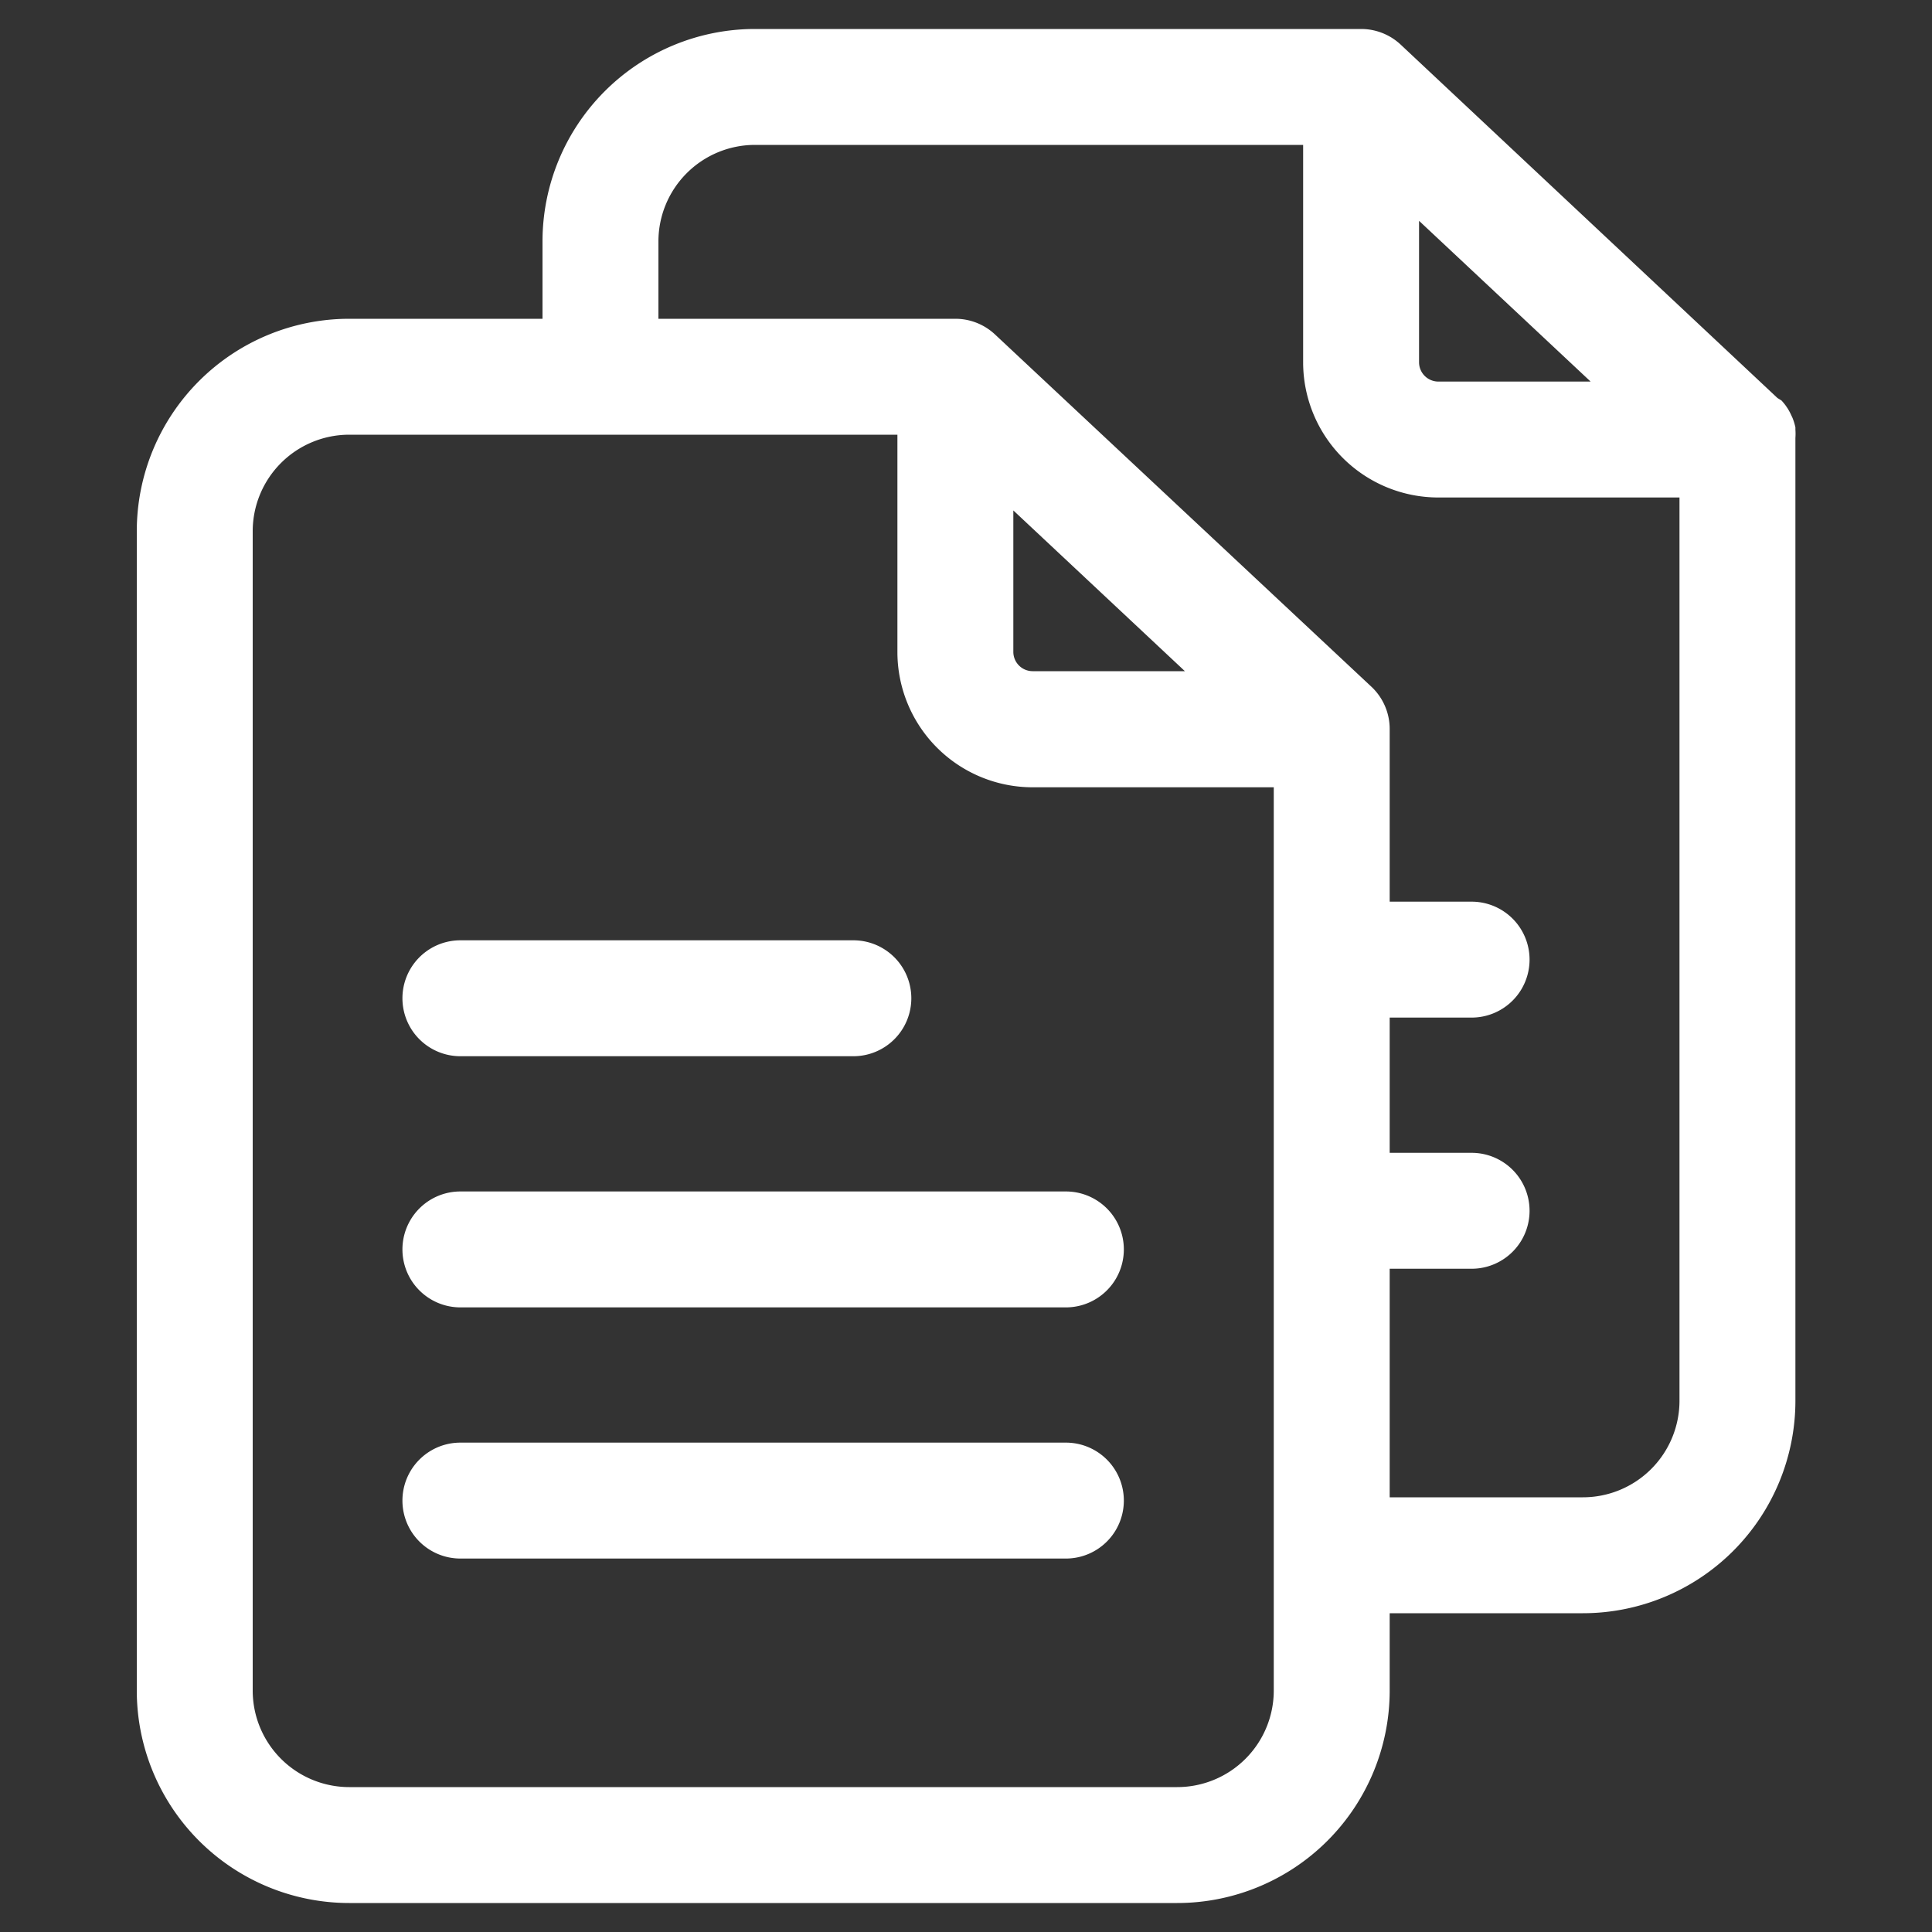
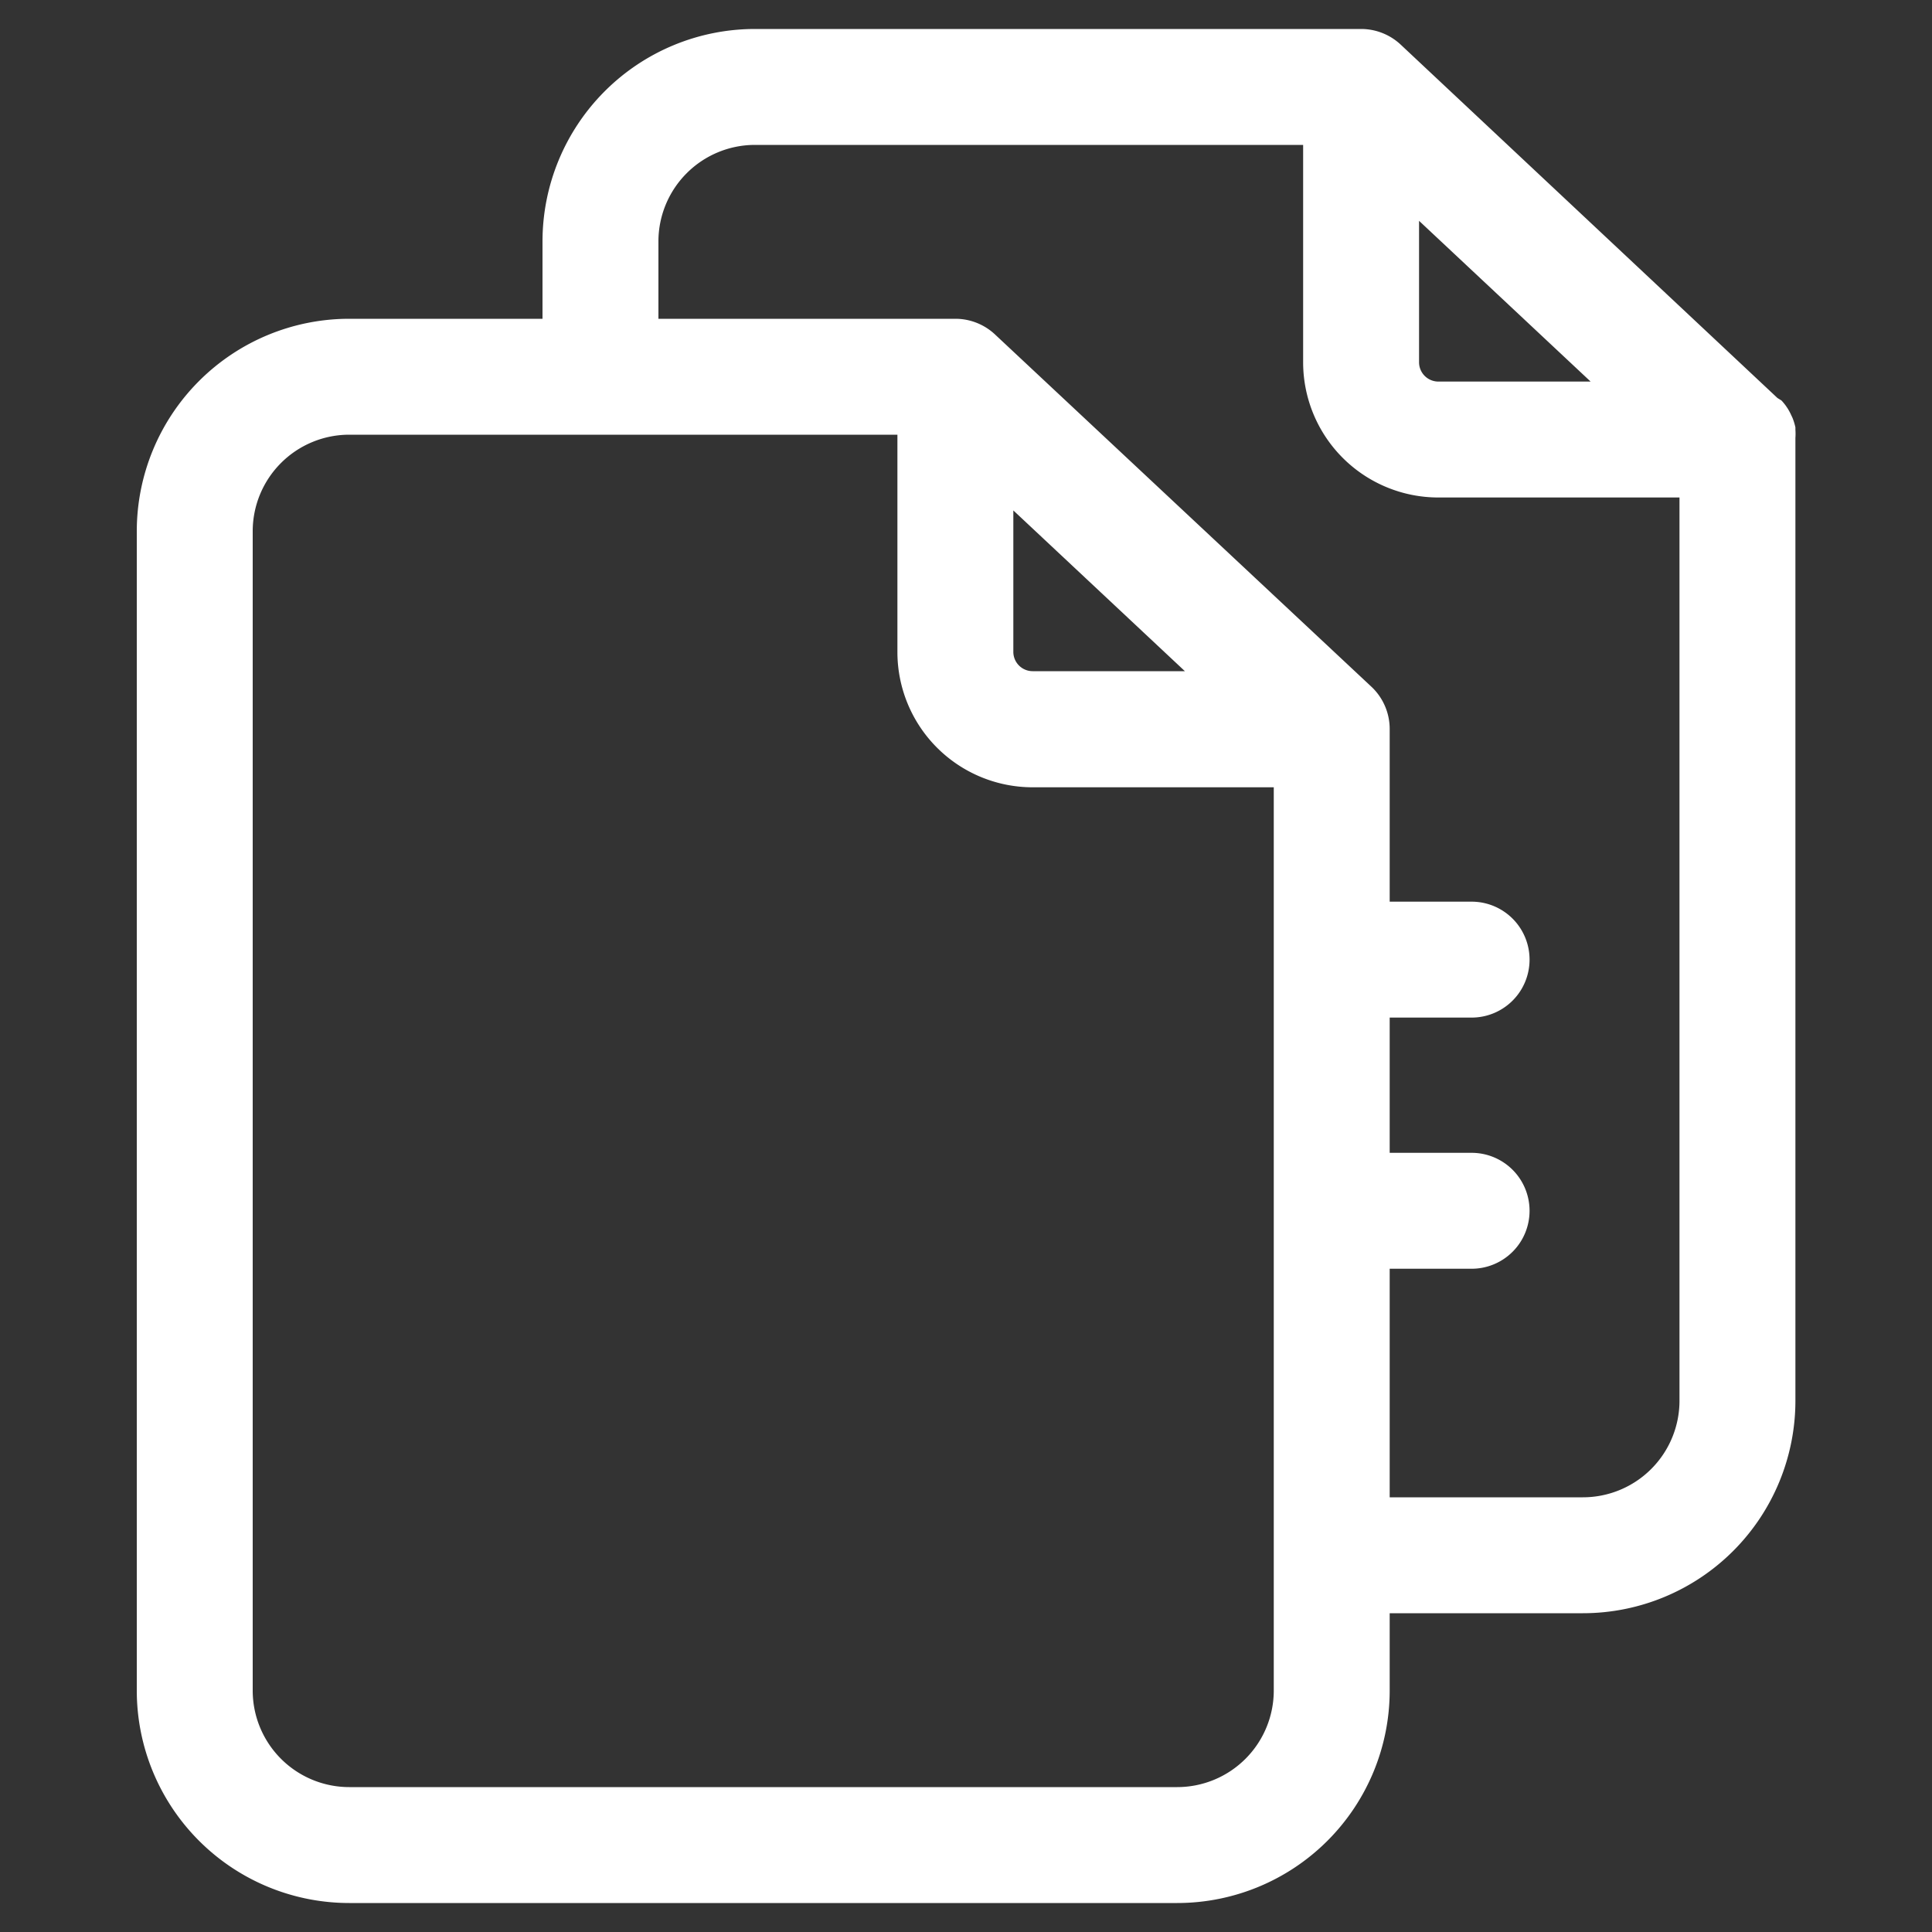
<svg xmlns="http://www.w3.org/2000/svg" data-name="Layer 1" viewBox="0 0 100 100" x="0px" y="0px" aria-hidden="true" width="100px" height="100px" style="fill:url(#CerosGradient_id65de78480);">
  <rect x="0" y="0" width="100" height="100" fill="#333333" stroke="none" />
  <defs>
    <linearGradient class="cerosgradient" data-cerosgradient="true" id="CerosGradient_id65de78480" gradientUnits="userSpaceOnUse" x1="50%" y1="100%" x2="50%" y2="0%">
      <stop offset="0%" stop-color="#FFFFFF" />
      <stop offset="100%" stop-color="#FFFFFF" />
    </linearGradient>
    <linearGradient />
  </defs>
  <title>81 all</title>
-   <path d="M23.83,54.67H44.17a3,3,0,0,0,0-6H23.83a3,3,0,0,0,0,6Z" style="fill:url(#CerosGradient_id65de78480);" />
-   <path d="M55.17,61.67H23.83a3,3,0,0,0,0,6H55.17a3,3,0,0,0,0-6Z" style="fill:url(#CerosGradient_id65de78480);" />
-   <path d="M55.17,74.67H23.83a3,3,0,0,0,0,6H55.17a3,3,0,1,0,0-6Z" style="fill:url(#CerosGradient_id65de78480);" />
  <path d="M39.08,1.5a11,11,0,0,0-11,11v4h-10a11,11,0,0,0-11,11v60a11,11,0,0,0,11,11H60.93a11,11,0,0,0,11-11v-4h10a11,11,0,0,0,11-11V22.75s0-.05,0-.08a3,3,0,0,0,0-.43s0-.08,0-.12a3,3,0,0,0-.15-.49l-.07-.15a3,3,0,0,0-.17-.32l-.1-.15a3,3,0,0,0-.23-.28L92,20.6l0,0L72.5,2.31a3,3,0,0,0-2.05-.81H39.08Zm26.85,86a5,5,0,0,1-5,5H18.08a5,5,0,0,1-5-5v-60a5,5,0,0,1,5-5H46.45V33.75a7,7,0,0,0,7,7H65.93ZM52.45,33.75V26.42l8.88,8.32H53.45A1,1,0,0,1,52.45,33.75Zm21-22.32,8.88,8.32H74.45a1,1,0,0,1-1-1Zm1,14.32H86.93V72.5a5,5,0,0,1-5,5h-10V65.67h4.24a3,3,0,1,0,0-6H71.93v-7h4.24a3,3,0,0,0,0-6H71.93V37.75h0A3,3,0,0,0,71,35.56L51.5,17.31a3,3,0,0,0-2.05-.81H34.08v-4a5,5,0,0,1,5-5H67.45V18.75A7,7,0,0,0,74.45,25.75Z" style="fill:url(#CerosGradient_id65de78480);" />
</svg>